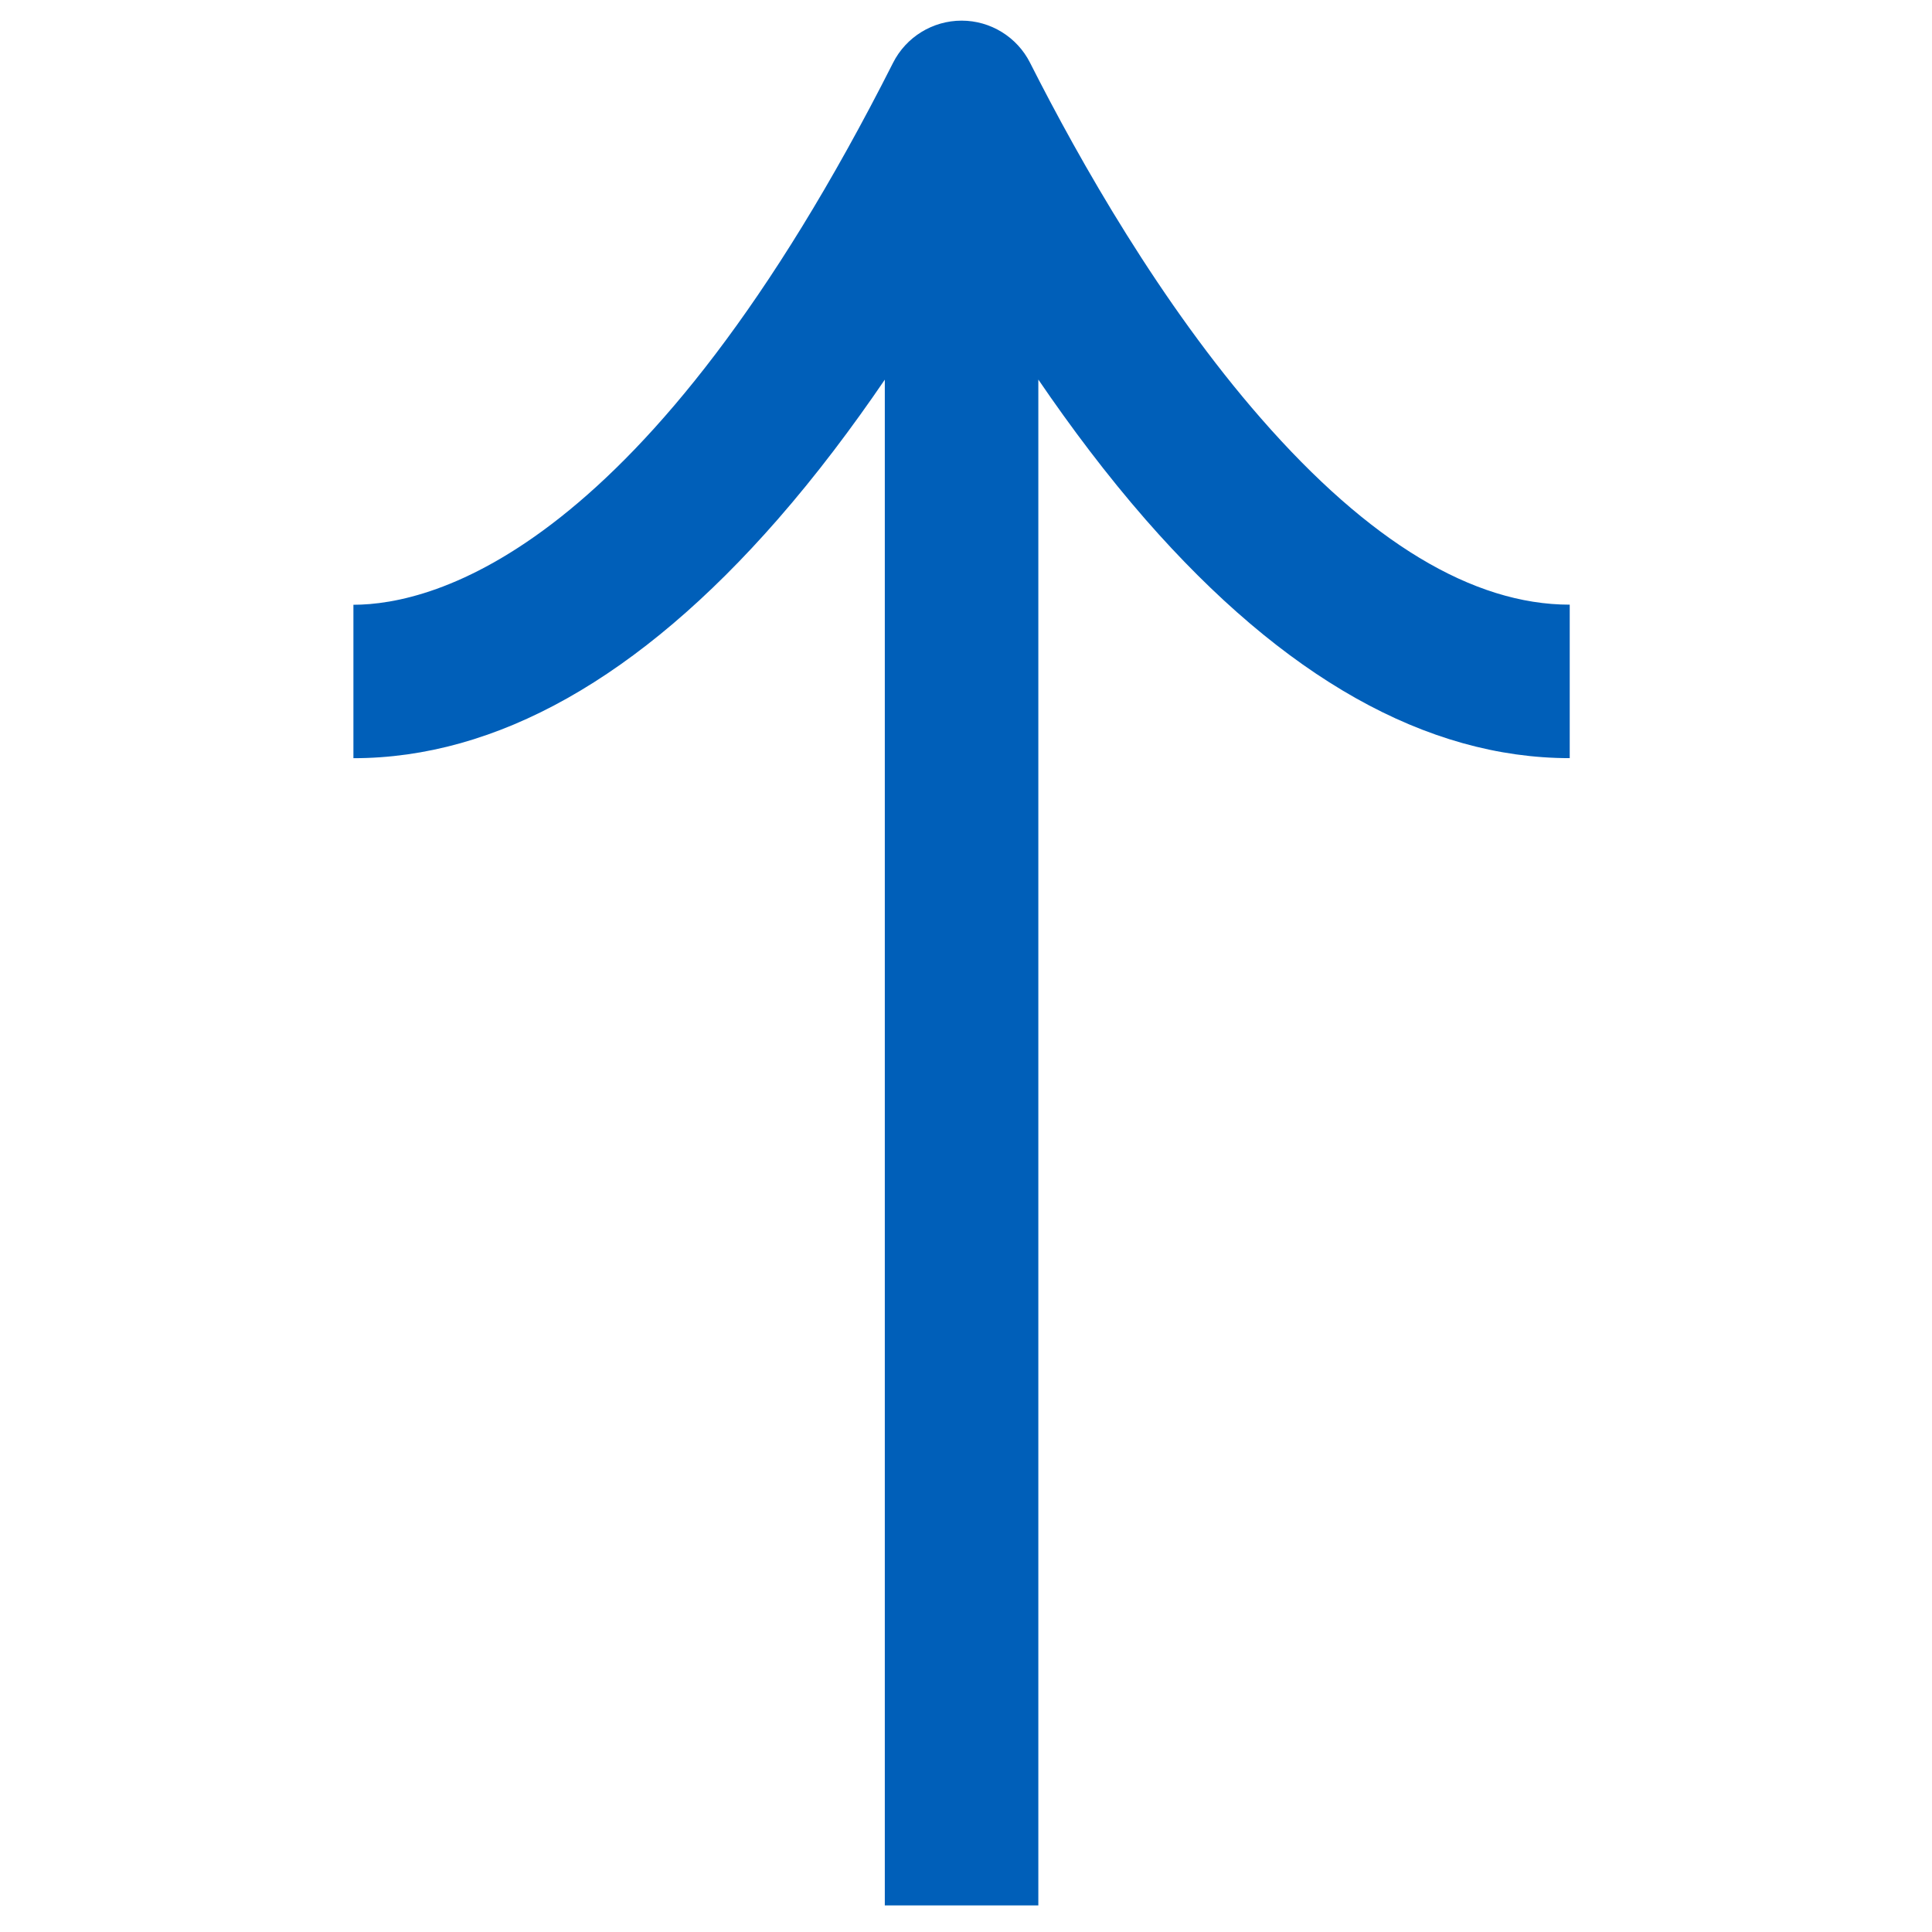
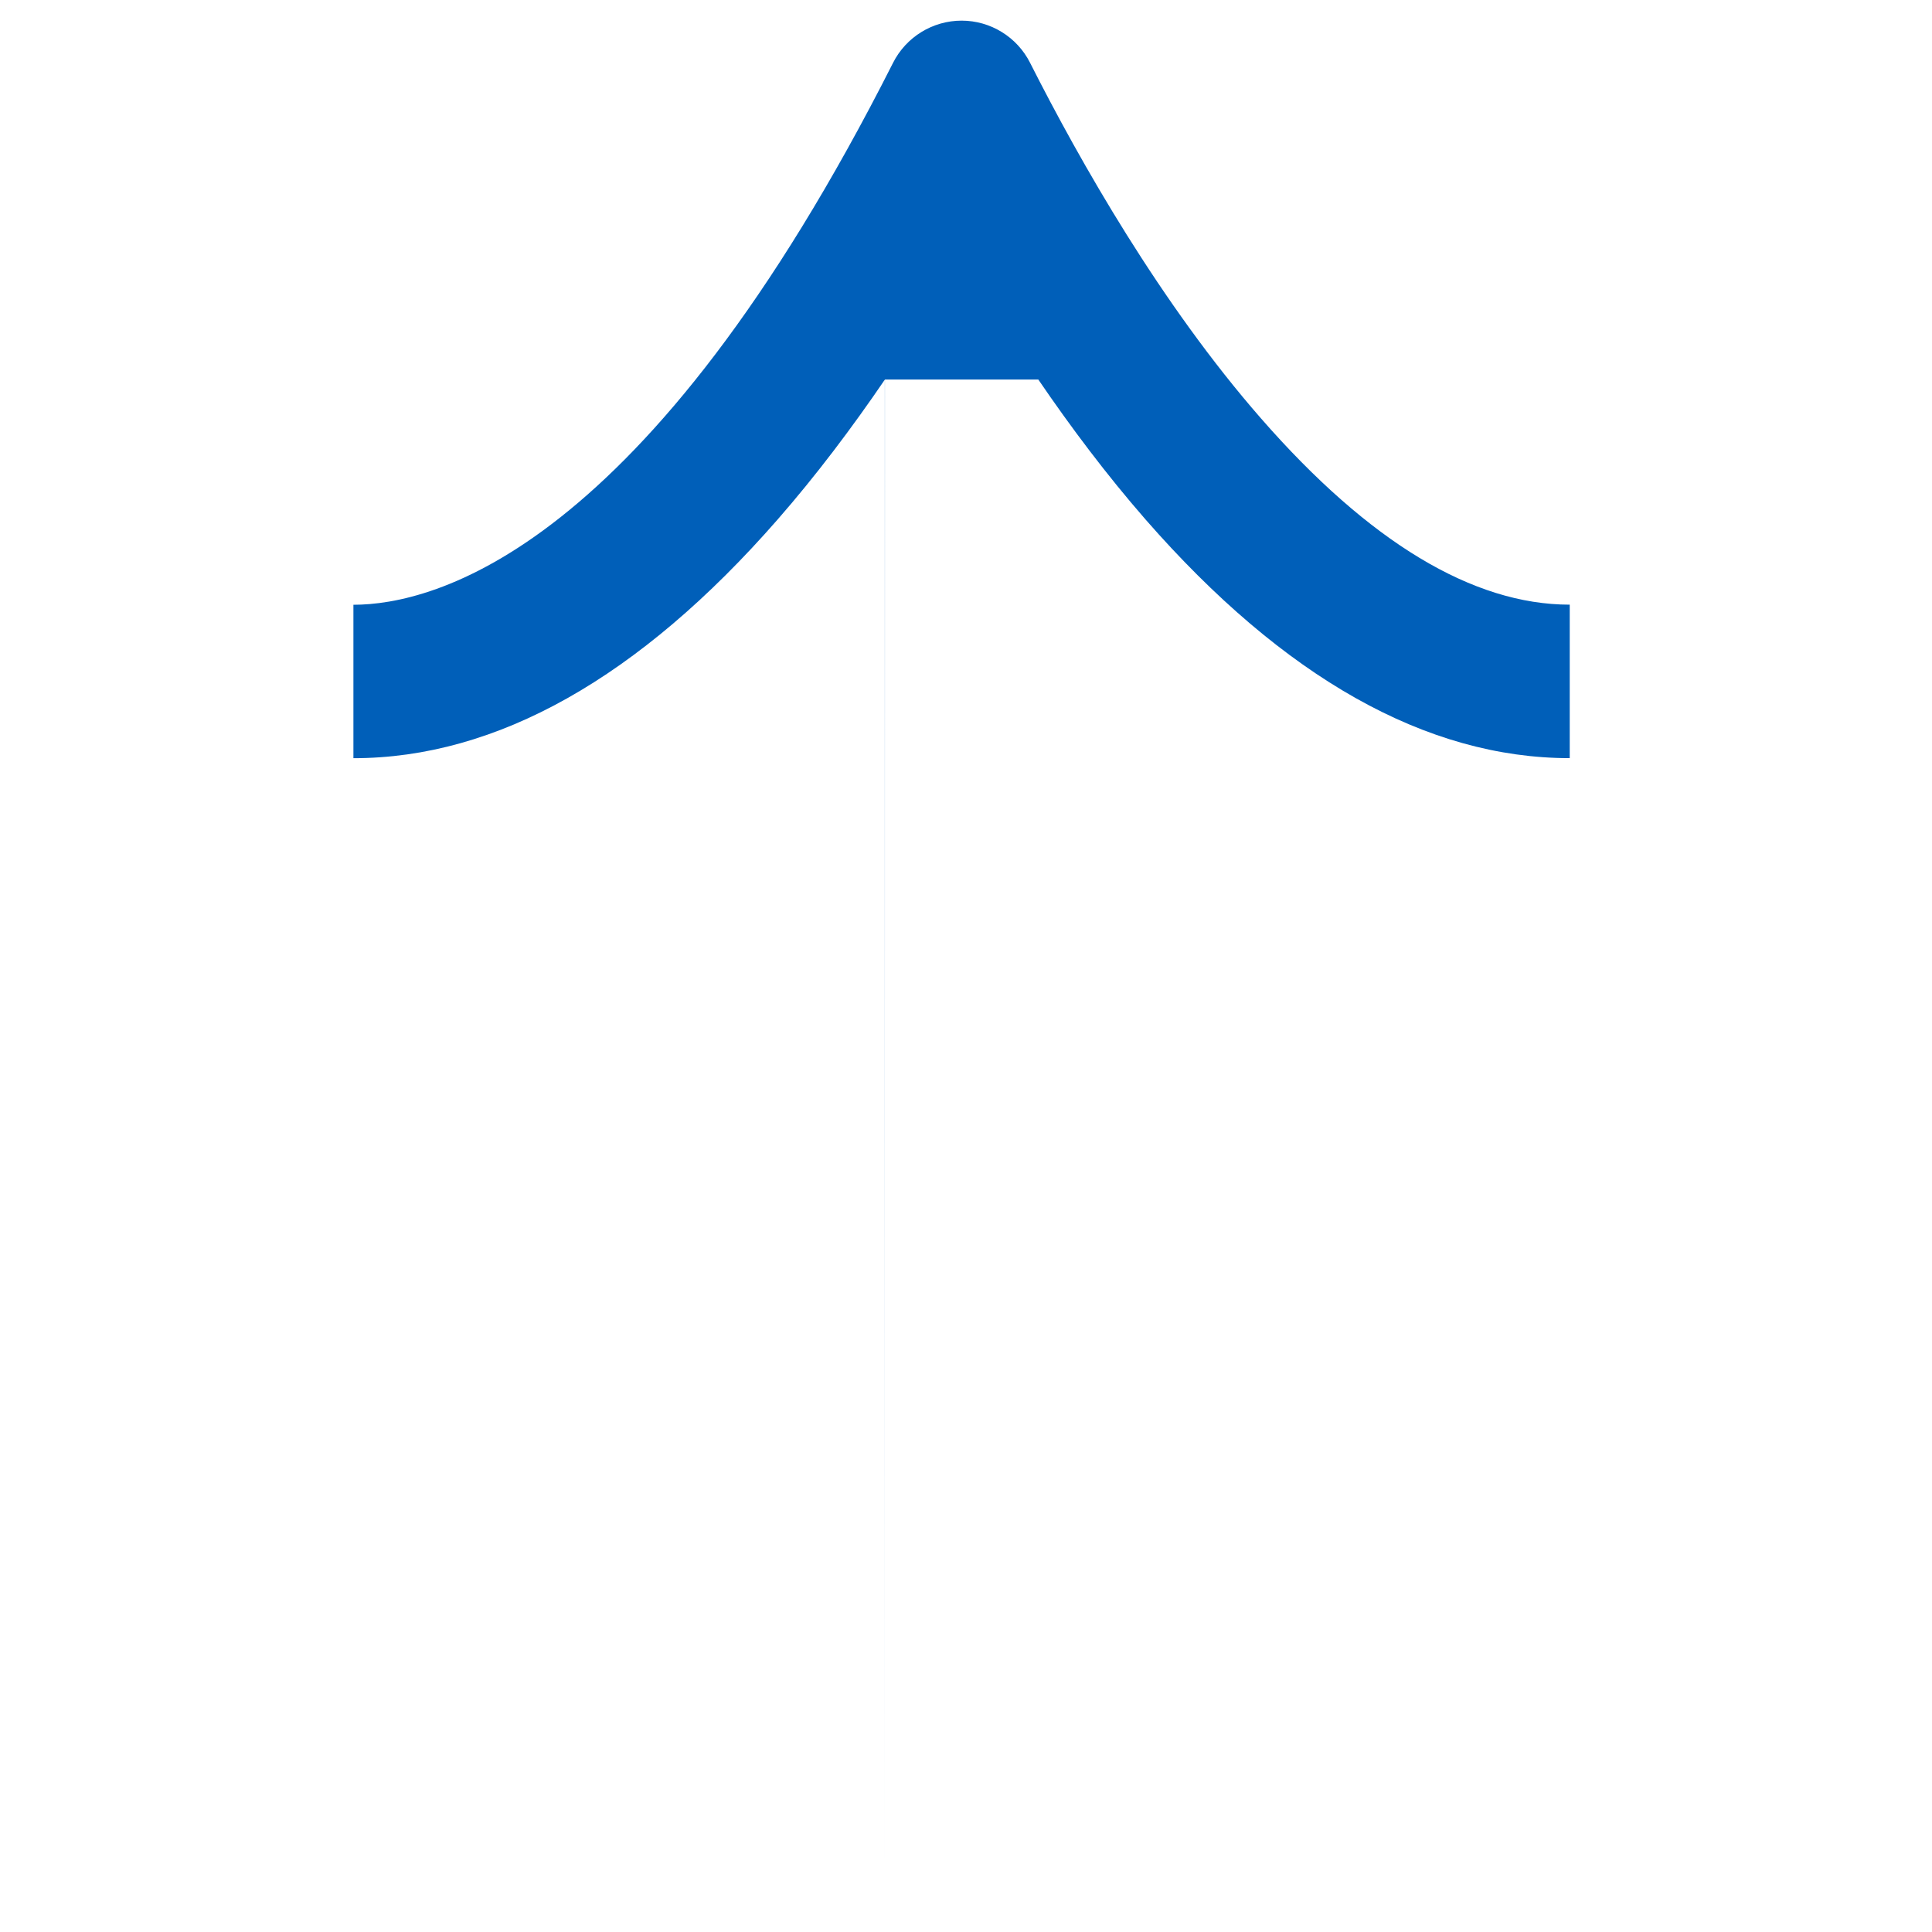
<svg xmlns="http://www.w3.org/2000/svg" width="41" height="41" viewBox="0 0 41 41" fill="none">
-   <path d="M18.777 40.438V8.057C18.085 9.072 17.326 10.082 16.503 11.024C13.566 14.386 10.536 16.09 7.5 16.09V12.834C9.196 12.834 13.706 11.713 18.952 1.333C19.229 0.784 19.794 0.438 20.407 0.438C21.02 0.438 21.583 0.784 21.86 1.333C22.921 3.431 24.632 6.445 26.761 8.88C29.052 11.503 31.257 12.832 33.312 12.832V16.089C30.276 16.089 27.246 14.385 24.309 11.023C23.487 10.081 22.727 9.07 22.035 8.055V40.436H18.779L18.777 40.438Z" fill="#005FB9" />
+   <path d="M18.777 40.438V8.057C18.085 9.072 17.326 10.082 16.503 11.024C13.566 14.386 10.536 16.09 7.5 16.09V12.834C9.196 12.834 13.706 11.713 18.952 1.333C19.229 0.784 19.794 0.438 20.407 0.438C21.02 0.438 21.583 0.784 21.86 1.333C22.921 3.431 24.632 6.445 26.761 8.88C29.052 11.503 31.257 12.832 33.312 12.832V16.089C30.276 16.089 27.246 14.385 24.309 11.023C23.487 10.081 22.727 9.07 22.035 8.055H18.779L18.777 40.438Z" fill="#005FB9" />
</svg>